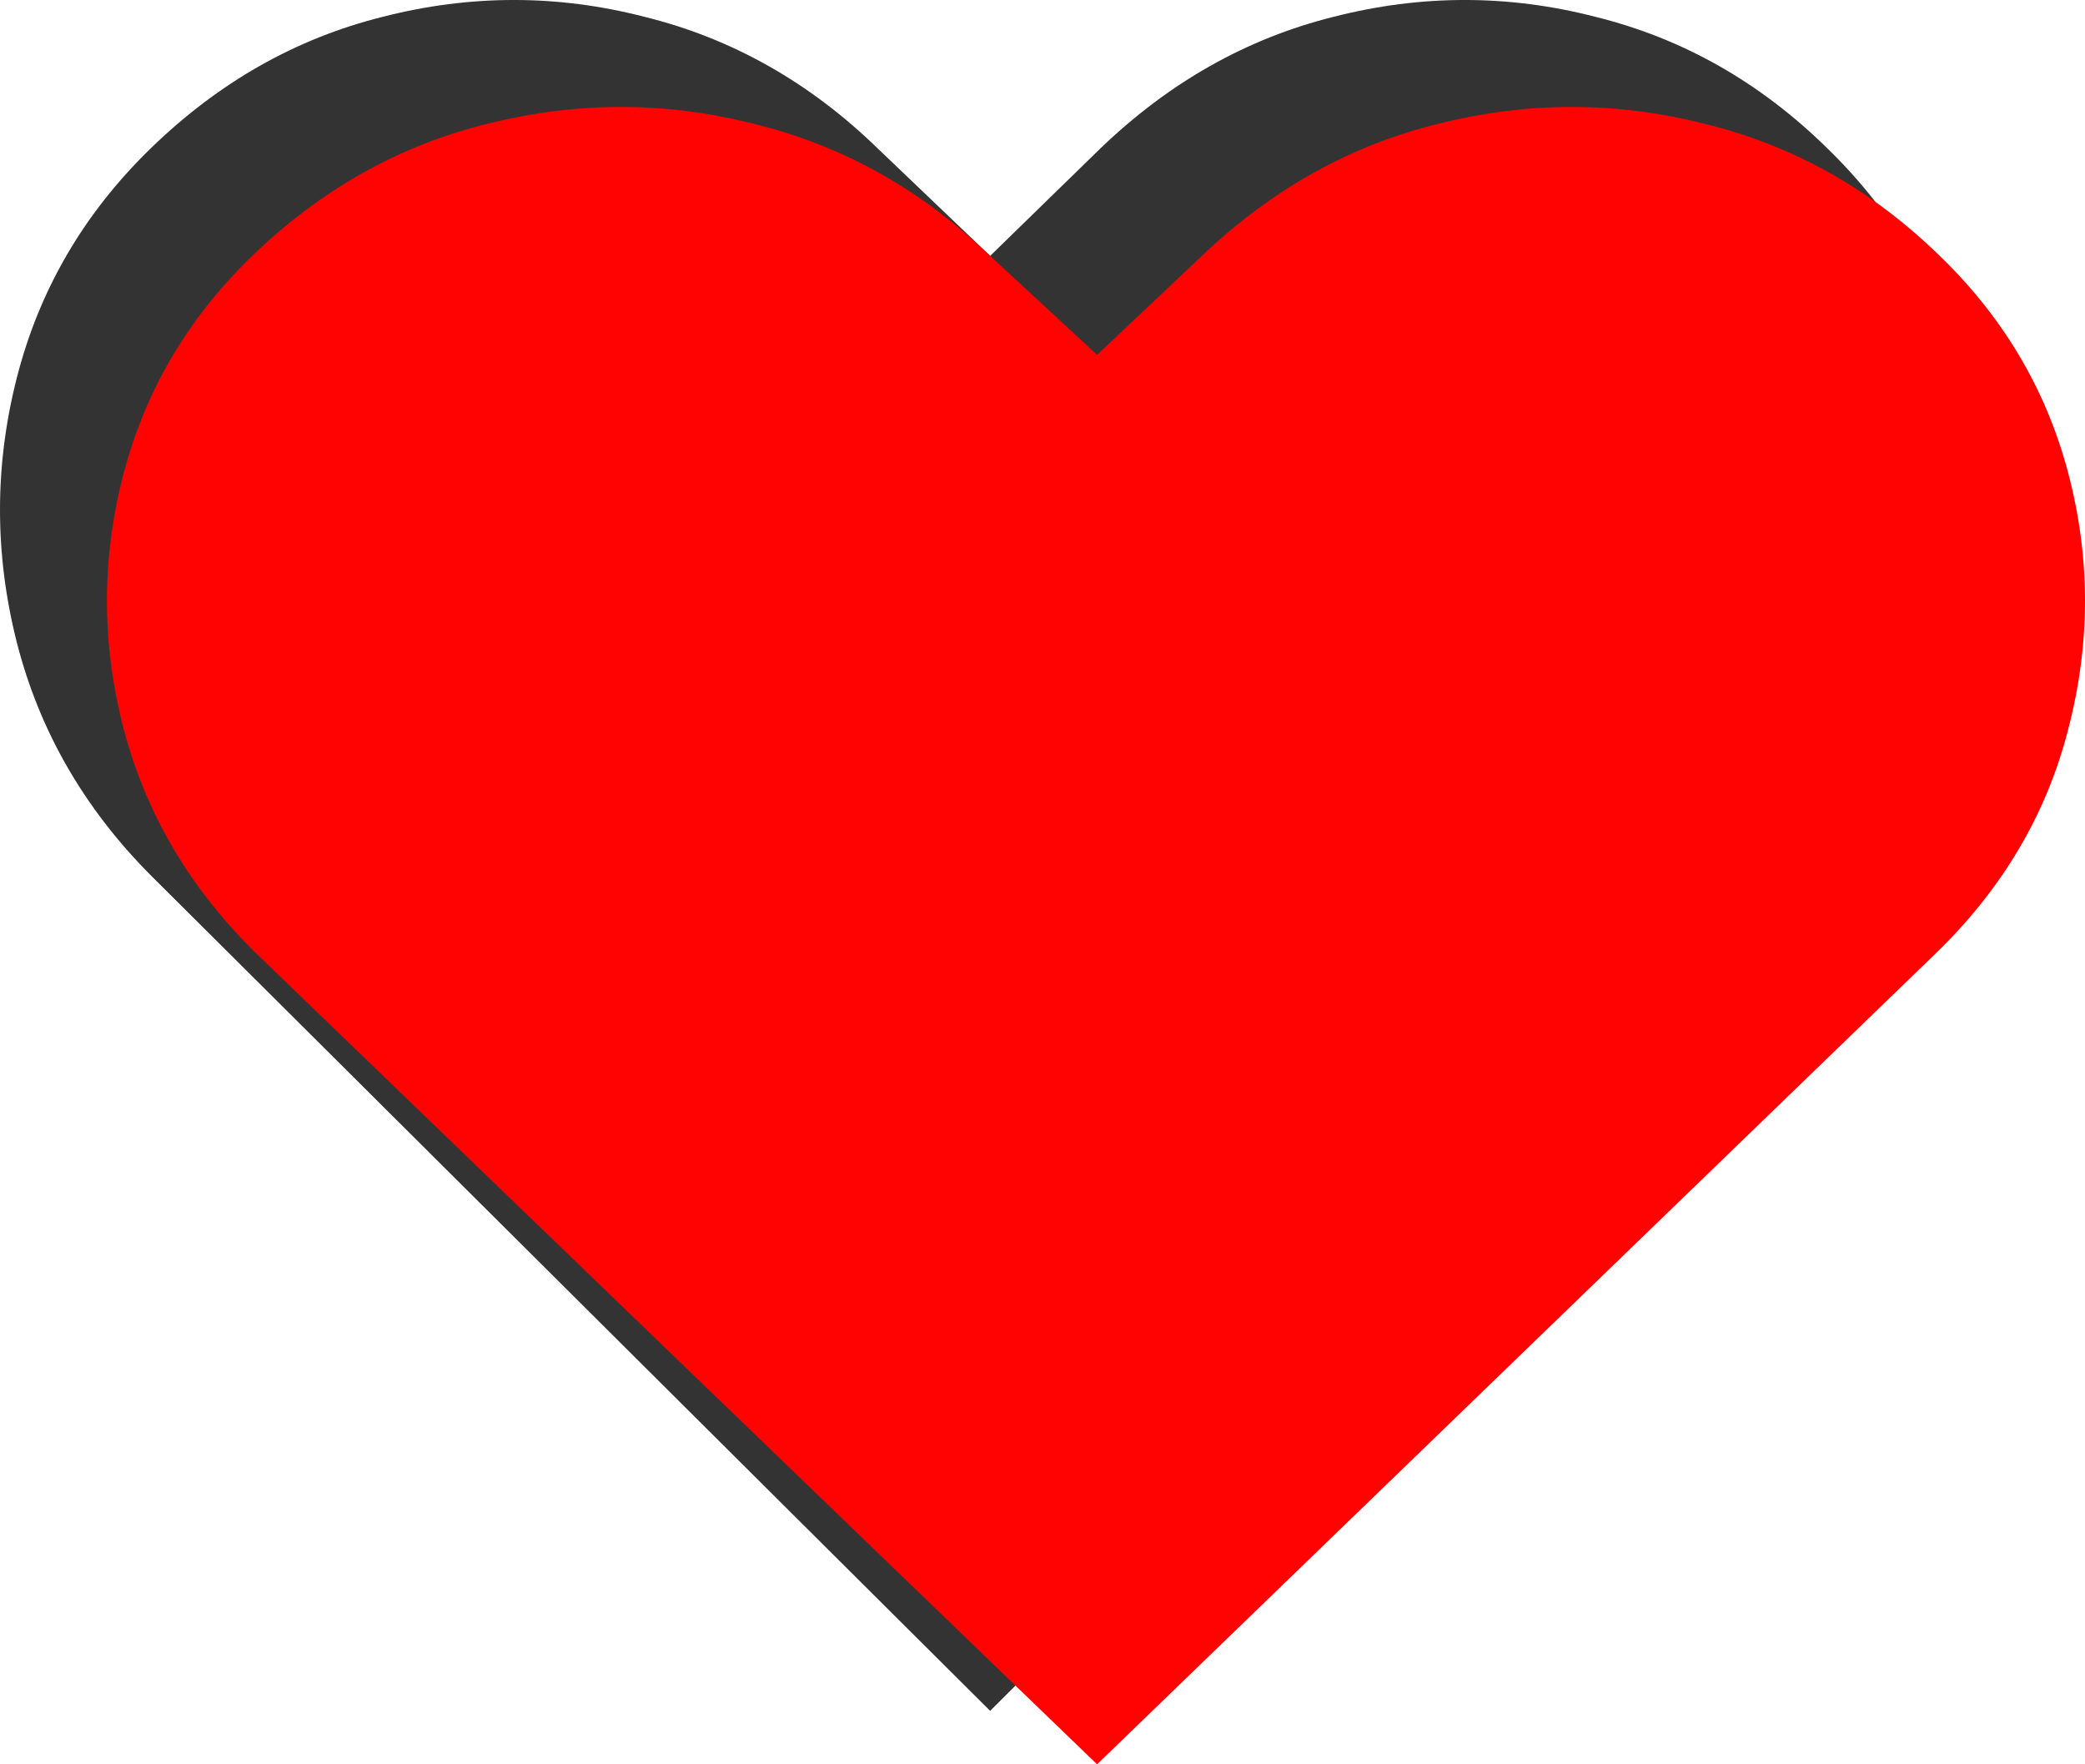
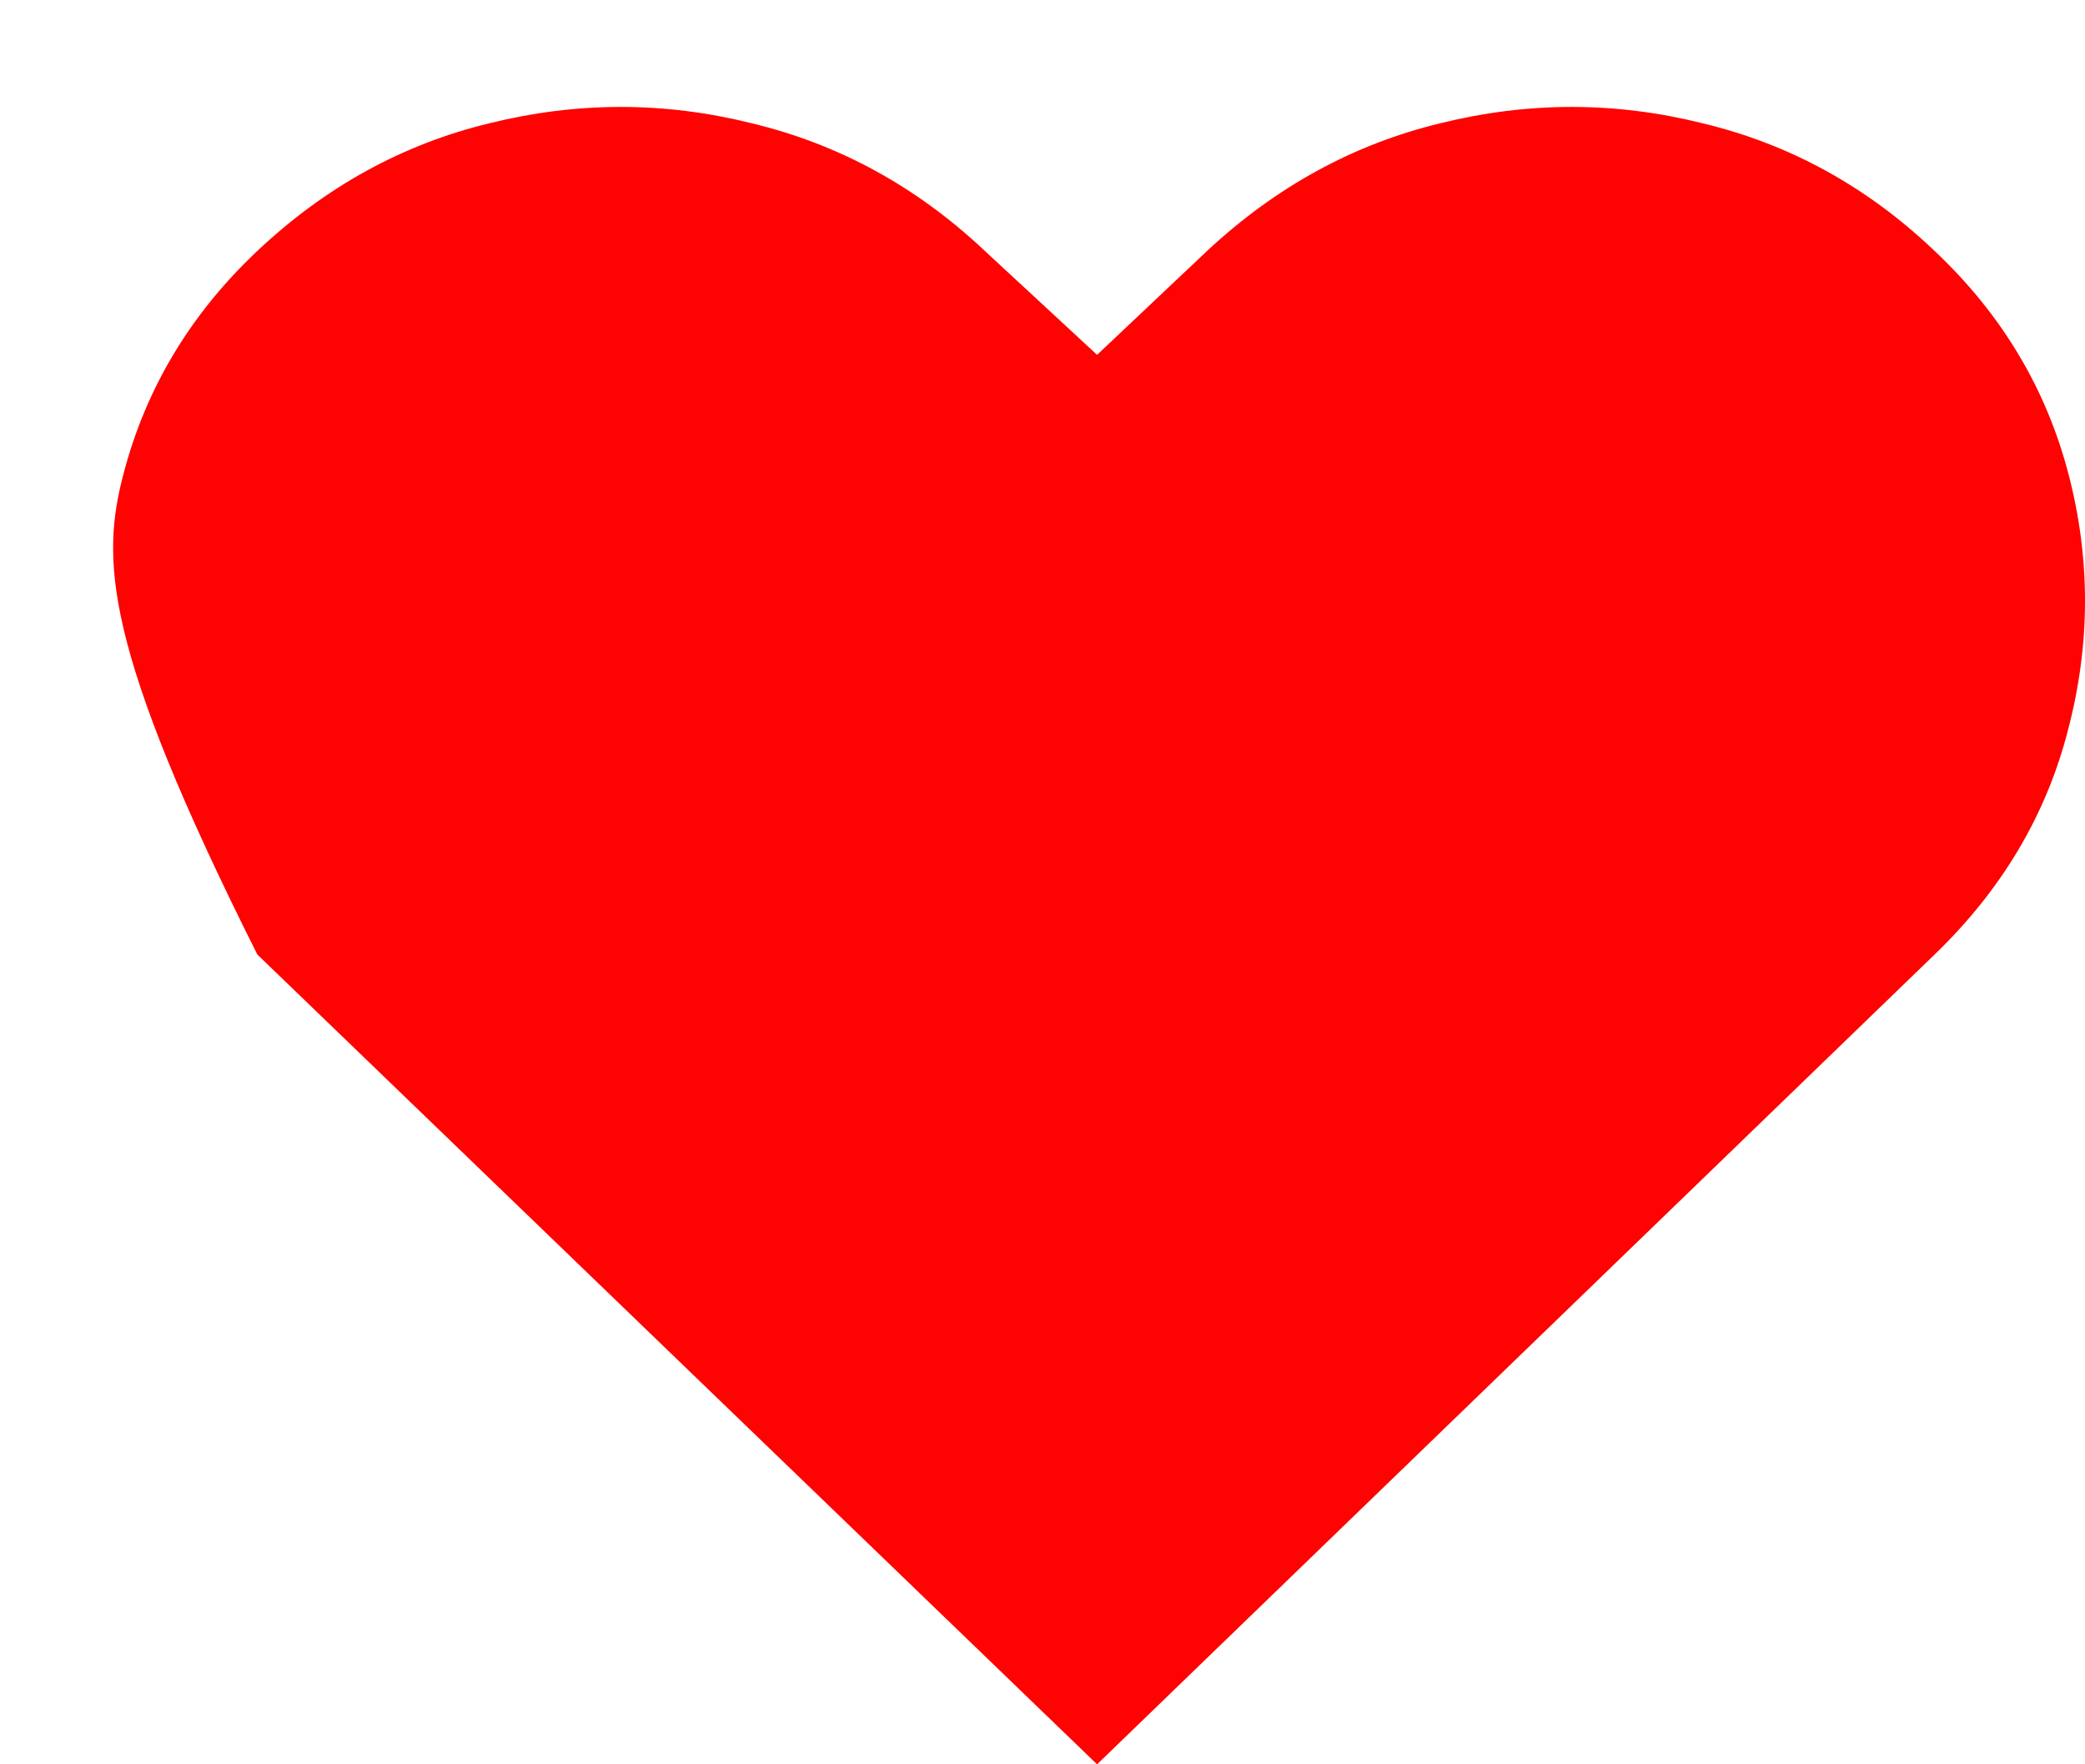
<svg xmlns="http://www.w3.org/2000/svg" width="39" height="33" viewBox="0 0 39 33" fill="none">
-   <path d="M18.521 32L2.814 16.366C1.568 15.112 0.735 13.662 0.315 12.018C-0.105 10.36 -0.105 8.709 0.315 7.065C0.735 5.42 1.568 3.992 2.814 2.78C4.088 1.54 5.537 0.718 7.161 0.314C8.799 -0.105 10.429 -0.105 12.053 0.314C13.691 0.718 15.147 1.54 16.421 2.78L18.521 4.786L20.579 2.78C21.867 1.54 23.323 0.718 24.947 0.314C26.585 -0.105 28.215 -0.105 29.839 0.314C31.477 0.718 32.926 1.54 34.186 2.78C35.432 3.992 36.265 5.42 36.685 7.065C37.105 8.709 37.105 10.36 36.685 12.018C36.279 13.662 35.446 15.112 34.186 16.366L18.521 32Z" fill="#333333" />
-   <path d="M20.521 33L4.814 17.854C3.568 16.64 2.735 15.236 2.315 13.643C1.895 12.036 1.895 10.437 2.315 8.844C2.735 7.251 3.568 5.867 4.814 4.693C6.088 3.492 7.537 2.695 9.161 2.304C10.799 1.899 12.429 1.899 14.053 2.304C15.691 2.695 17.147 3.492 18.421 4.693L20.521 6.637L22.579 4.693C23.867 3.492 25.323 2.695 26.947 2.304C28.585 1.899 30.215 1.899 31.839 2.304C33.477 2.695 34.926 3.492 36.186 4.693C37.432 5.867 38.265 7.251 38.685 8.844C39.105 10.437 39.105 12.036 38.685 13.643C38.279 15.236 37.446 16.64 36.186 17.854L20.521 33Z" fill="#FF0202" />
+   <path d="M20.521 33L4.814 17.854C1.895 12.036 1.895 10.437 2.315 8.844C2.735 7.251 3.568 5.867 4.814 4.693C6.088 3.492 7.537 2.695 9.161 2.304C10.799 1.899 12.429 1.899 14.053 2.304C15.691 2.695 17.147 3.492 18.421 4.693L20.521 6.637L22.579 4.693C23.867 3.492 25.323 2.695 26.947 2.304C28.585 1.899 30.215 1.899 31.839 2.304C33.477 2.695 34.926 3.492 36.186 4.693C37.432 5.867 38.265 7.251 38.685 8.844C39.105 10.437 39.105 12.036 38.685 13.643C38.279 15.236 37.446 16.64 36.186 17.854L20.521 33Z" fill="#FF0202" />
</svg>